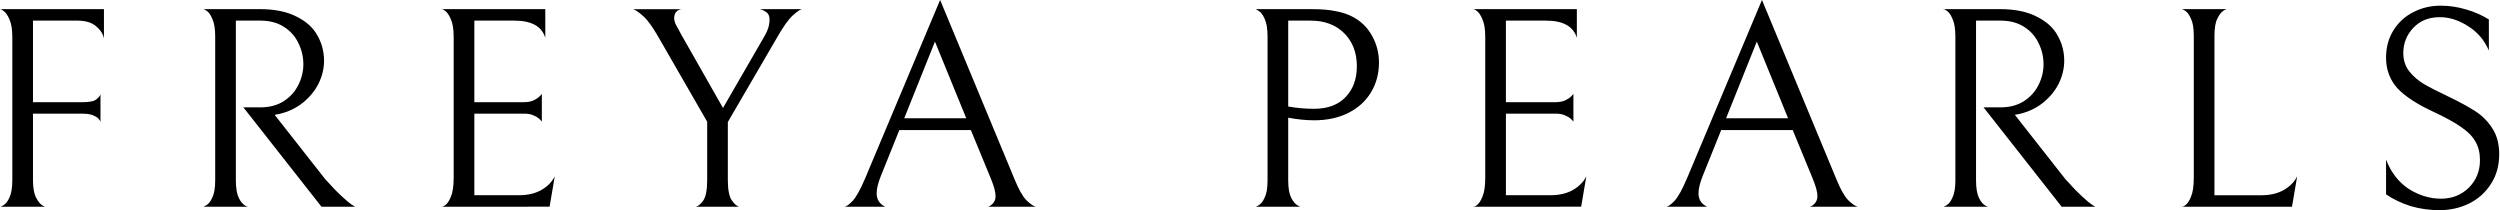
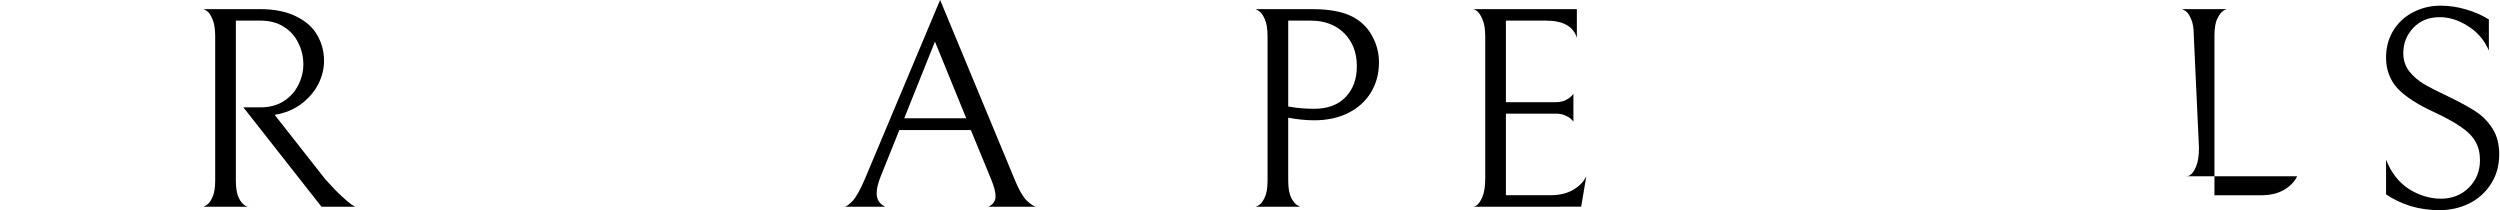
<svg xmlns="http://www.w3.org/2000/svg" width="200mm" height="16.823mm" version="1.1" viewBox="0 0 200 16.823">
  <g transform="translate(-10.391 -15.963)">
    <g transform="matrix(1.163 0 0 1.163 -1.697 -2.607)" stroke-width=".265">
-       <path d="m12.663 17.386v5.611h3.418q0.731 0 0.968-0.217 0.257-0.217 0.257-0.356v1.936q0-0.059-0.099-0.178-0.079-0.138-0.356-0.257-0.257-0.138-0.77-0.138h-3.418v4.564q0 0.77 0.198 1.185 0.198 0.395 0.435 0.553 0.237 0.138 0.237 0.099h-3.141q0 0.04 0.237-0.099 0.237-0.138 0.415-0.533 0.198-0.415 0.198-1.205v-9.819q0-0.81-0.198-1.225-0.178-0.435-0.415-0.593-0.237-0.178-0.237-0.119h7.152v2.015q-0.099-0.474-0.553-0.849-0.454-0.375-1.284-0.375z" />
      <path d="m28.317 23.352q0.909 0 1.58-0.415 0.672-0.435 1.008-1.106 0.356-0.691 0.356-1.442 0-0.77-0.336-1.442-0.316-0.691-0.988-1.126-0.672-0.435-1.64-0.435h-1.679v10.984q0 0.79 0.198 1.205 0.198 0.395 0.435 0.533 0.237 0.119 0.237 0.079h-3.141q0 0.04 0.237-0.099 0.237-0.138 0.415-0.533 0.198-0.395 0.198-1.185v-9.878q0-0.81-0.198-1.225-0.178-0.435-0.415-0.573-0.237-0.158-0.237-0.099h3.912q1.541 0 2.529 0.514 1.008 0.494 1.442 1.304 0.454 0.79 0.454 1.738 0 0.79-0.375 1.561-0.375 0.751-1.087 1.324-0.691 0.553-1.62 0.77l-0.316 0.059 3.477 4.425q0.691 0.77 1.146 1.185 0.454 0.415 0.652 0.553 0.217 0.138 0.257 0.158h-2.311l-5.373-6.835z" />
-       <path d="m40.751 30.187q0 0.059 0.237-0.079 0.237-0.158 0.415-0.593 0.198-0.454 0.198-1.304v-9.7q0-0.81-0.198-1.225-0.178-0.435-0.415-0.593-0.237-0.158-0.237-0.099h7.152v1.976q-0.356-1.185-2.134-1.185h-2.746v5.611h3.398q0.395 0 0.672-0.119 0.277-0.138 0.415-0.277 0.138-0.138 0.158-0.178v1.916q-0.02-0.04-0.158-0.178-0.138-0.138-0.415-0.257-0.257-0.119-0.652-0.119h-3.418v5.611h3.082q0.889 0 1.521-0.356 0.652-0.375 0.929-0.948l-0.356 2.094z" />
-       <path d="m65.557 16.596q-0.198 0.04-0.632 0.435-0.435 0.395-1.047 1.462l-3.418 5.867v3.991q0 1.008 0.277 1.403t0.514 0.435h-3.003q0.237-0.04 0.514-0.415 0.277-0.395 0.277-1.422v-4.01l-3.378-5.867q-0.593-1.027-1.027-1.403-0.435-0.395-0.691-0.474h3.319q-0.494 0.099-0.494 0.632 0 0.178 0.119 0.435 0.119 0.237 0.375 0.691l2.865 5.038 2.865-4.959q0.336-0.553 0.336-1.126 0-0.375-0.237-0.514-0.217-0.158-0.435-0.198z" />
      <path d="m72.257 24.913-1.264 3.141q-0.296 0.731-0.296 1.205 0 0.652 0.593 0.929h-2.825q0.198 0 0.573-0.395 0.375-0.395 0.869-1.561l5.156-12.268 5.117 12.327q0.435 1.067 0.83 1.462 0.415 0.395 0.652 0.435h-3.279q0.494-0.237 0.494-0.731 0-0.415-0.316-1.185l-1.383-3.358zm4.603-0.81-2.153-5.275-2.114 5.275z" />
      <path d="m105.25 20.27q0 1.146-0.553 2.055-0.533 0.889-1.541 1.403-1.008 0.514-2.371 0.514-0.83 0-1.778-0.178v4.307q0 0.77 0.198 1.185 0.198 0.395 0.435 0.533 0.237 0.138 0.237 0.099h-3.141q0 0.04 0.237-0.099 0.237-0.138 0.415-0.533 0.198-0.395 0.198-1.185v-9.898q0-0.79-0.198-1.205-0.178-0.415-0.415-0.553-0.237-0.158-0.237-0.119h3.872q1.008 0 1.659 0.138 0.652 0.119 1.146 0.375 0.889 0.454 1.363 1.324 0.474 0.849 0.474 1.837zm-1.521 0.257q0-1.403-0.869-2.272-0.869-0.869-2.311-0.869h-1.541v5.907q0.849 0.158 1.778 0.158 1.383 0 2.153-0.79 0.79-0.81 0.79-2.134z" />
      <path d="m111.71 30.187q0 0.059 0.237-0.079 0.237-0.158 0.415-0.593 0.198-0.454 0.198-1.304v-9.7q0-0.81-0.198-1.225-0.178-0.435-0.415-0.593-0.237-0.158-0.237-0.099h7.152v1.976q-0.356-1.185-2.134-1.185h-2.746v5.611h3.398q0.395 0 0.672-0.119 0.277-0.138 0.415-0.277t0.158-0.178v1.916q-0.02-0.04-0.158-0.178-0.138-0.138-0.415-0.257-0.257-0.119-0.652-0.119h-3.418v5.611h3.082q0.889 0 1.521-0.356 0.652-0.375 0.929-0.948l-0.356 2.094z" />
-       <path d="m128.79 24.913-1.264 3.141q-0.296 0.731-0.296 1.205 0 0.652 0.593 0.929h-2.825q0.198 0 0.573-0.395 0.375-0.395 0.869-1.561l5.156-12.268 5.117 12.327q0.435 1.067 0.83 1.462 0.415 0.395 0.652 0.435h-3.279q0.494-0.237 0.494-0.731 0-0.415-0.316-1.185l-1.383-3.358zm4.603-0.81-2.153-5.275-2.114 5.275z" />
-       <path d="m148.02 23.352q0.909 0 1.58-0.415 0.672-0.435 1.008-1.106 0.356-0.691 0.356-1.442 0-0.77-0.336-1.442-0.316-0.691-0.988-1.126t-1.64-0.435h-1.679v10.984q0 0.79 0.198 1.205 0.198 0.395 0.435 0.533 0.237 0.119 0.237 0.079h-3.141q0 0.04 0.237-0.099 0.237-0.138 0.415-0.533 0.198-0.395 0.198-1.185v-9.878q0-0.81-0.198-1.225-0.178-0.435-0.415-0.573-0.237-0.158-0.237-0.099h3.912q1.541 0 2.529 0.514 1.008 0.494 1.442 1.304 0.454 0.79 0.454 1.738 0 0.79-0.375 1.561-0.375 0.751-1.087 1.324-0.691 0.553-1.62 0.77l-0.316 0.059 3.477 4.425q0.691 0.77 1.146 1.185 0.454 0.415 0.652 0.553 0.217 0.138 0.257 0.158h-2.311l-5.373-6.835z" />
-       <path d="m161.3 18.433q0-0.79-0.198-1.185-0.178-0.415-0.415-0.553-0.237-0.138-0.237-0.099h3.141q0-0.04-0.237 0.099-0.237 0.138-0.435 0.553-0.198 0.395-0.198 1.185v10.964h3.24q0.889 0 1.521-0.356 0.652-0.375 0.929-0.948l-0.356 2.094h-7.606q0 0.059 0.237-0.079 0.237-0.158 0.415-0.593 0.198-0.454 0.198-1.304z" />
+       <path d="m161.3 18.433q0-0.79-0.198-1.185-0.178-0.415-0.415-0.553-0.237-0.138-0.237-0.099h3.141q0-0.04-0.237 0.099-0.237 0.138-0.435 0.553-0.198 0.395-0.198 1.185v10.964h3.24q0.889 0 1.521-0.356 0.652-0.375 0.929-0.948h-7.606q0 0.059 0.237-0.079 0.237-0.158 0.415-0.593 0.198-0.454 0.198-1.304z" />
      <path d="m178.2 30.424q-1.027 0-1.976-0.277-0.948-0.296-1.699-0.81v-2.39q0.514 1.324 1.561 2.015 1.067 0.672 2.213 0.672 1.146 0 1.916-0.751 0.77-0.77 0.77-1.897 0-0.751-0.316-1.284-0.296-0.533-0.968-0.988-0.672-0.474-1.897-1.047-1.719-0.79-2.509-1.64-0.77-0.869-0.77-2.094 0-1.047 0.494-1.857 0.514-0.83 1.363-1.264 0.869-0.454 1.897-0.454 0.889 0 1.738 0.257 0.849 0.237 1.58 0.691v2.134q-0.474-1.087-1.442-1.679-0.948-0.612-1.936-0.612-1.126 0-1.817 0.731-0.691 0.731-0.691 1.738 0 0.731 0.415 1.264 0.415 0.514 1.008 0.869 0.612 0.356 1.699 0.869 1.106 0.533 1.817 0.988 0.711 0.454 1.185 1.185 0.474 0.731 0.474 1.778 0 1.185-0.573 2.055-0.553 0.869-1.501 1.343-0.929 0.454-2.035 0.454z" />
    </g>
  </g>
</svg>